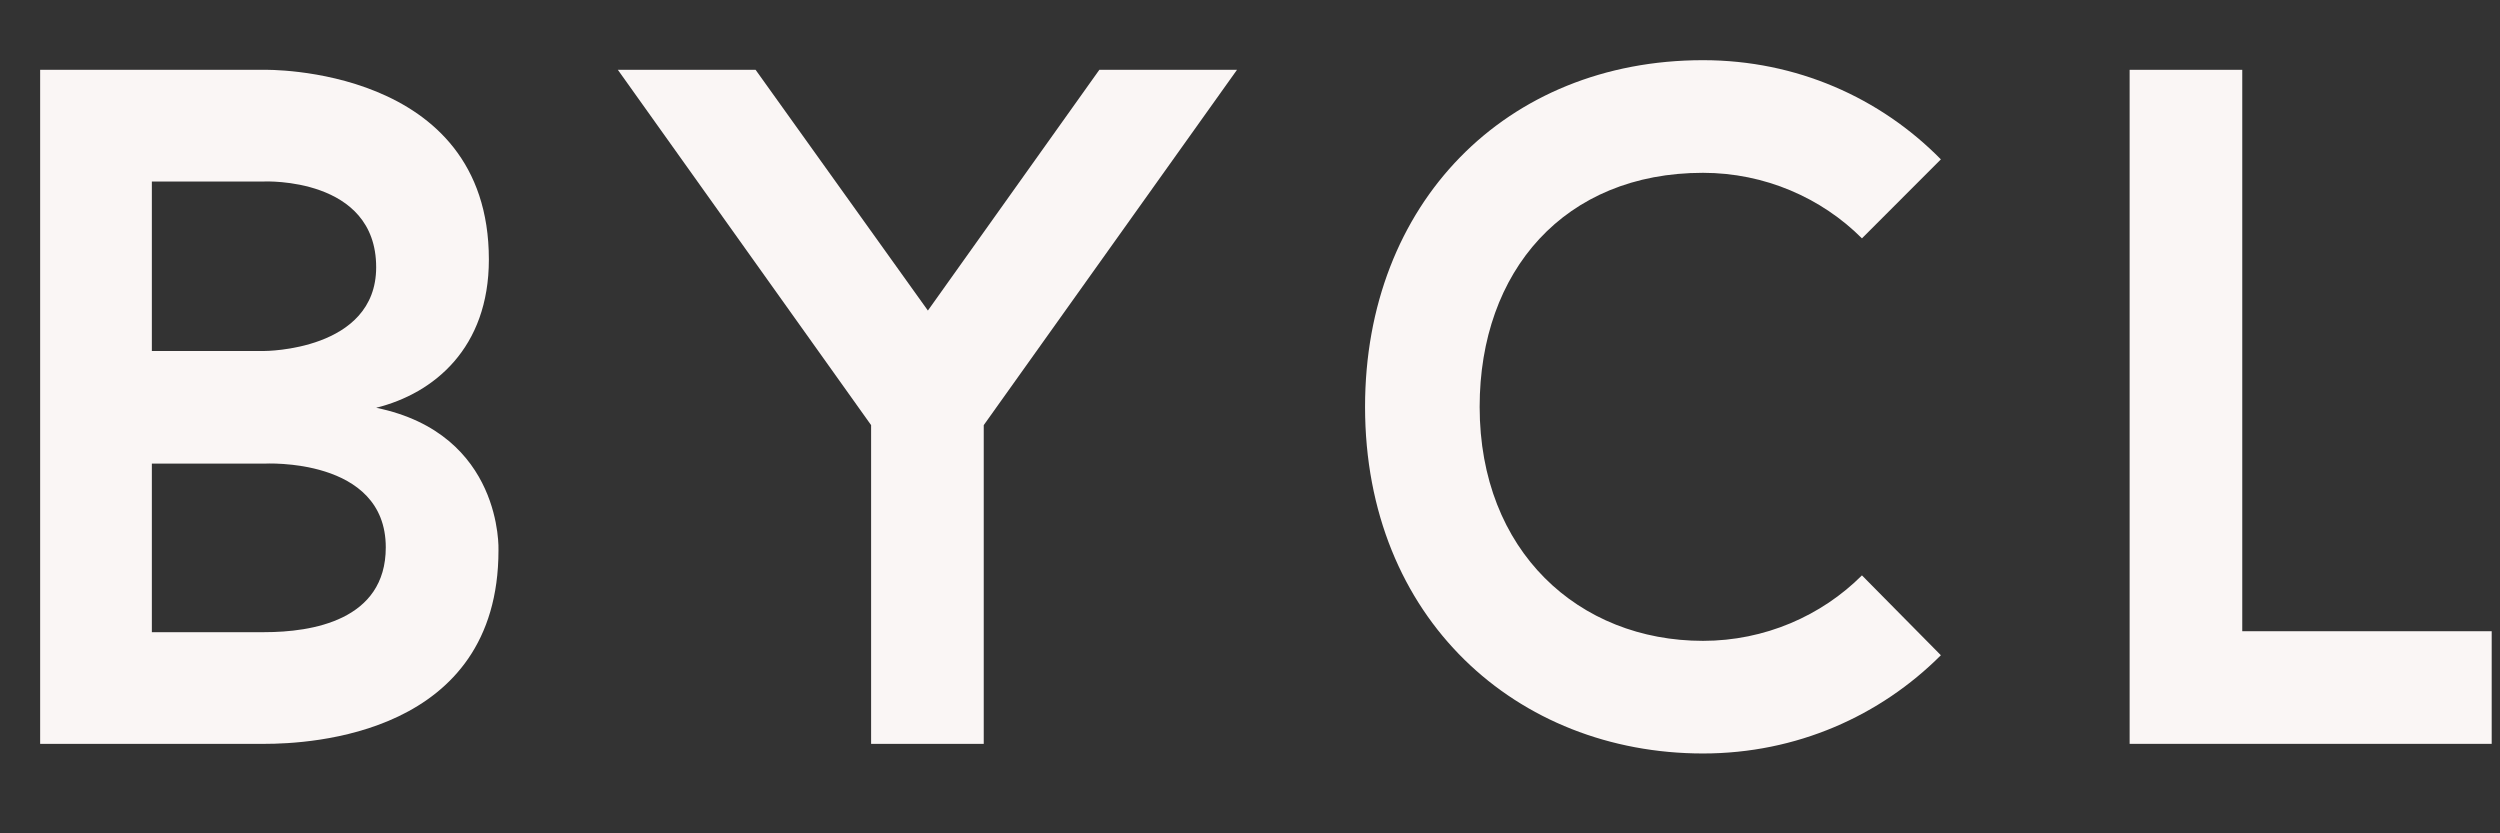
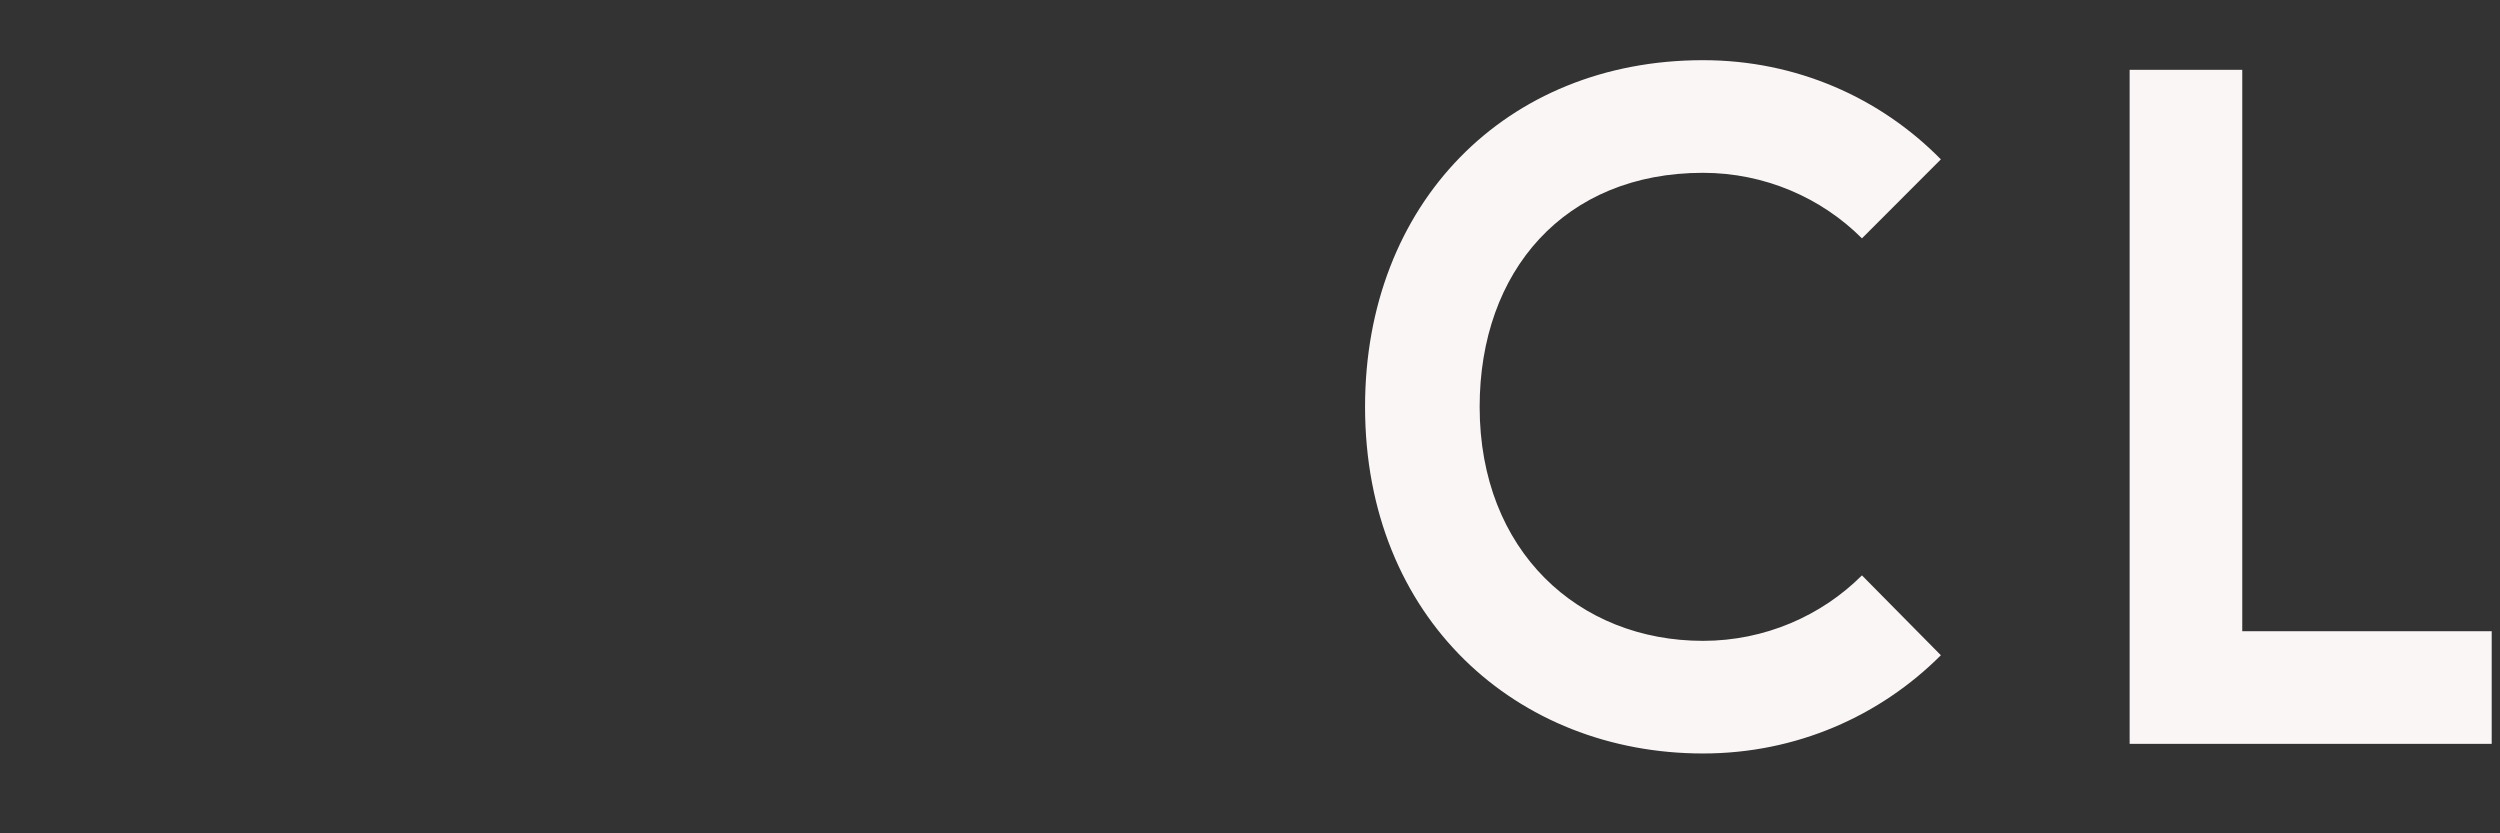
<svg xmlns="http://www.w3.org/2000/svg" width="180" viewBox="0 0 135 45" height="60" preserveAspectRatio="xMidYMid meet">
  <rect x="0" y="0" width="135" height="45" fill="#333333" stroke="none" />
  <defs>
    <g />
  </defs>
  <g fill="#faf6f5" fill-opacity="1">
    <g transform="translate(-1.941, 40.168)">
      <g>
-         <path d="M 22.254 -18.148 C 25.375 -18.926 28.34 -21.371 28.34 -26.156 C 28.34 -36.66 16.223 -36.398 16.223 -36.398 L 4.109 -36.398 L 4.109 0 L 16.223 0 C 18.668 0 28.859 -0.469 28.859 -10.453 C 28.859 -10.453 29.117 -16.742 22.254 -18.148 Z M 10.141 -21.215 L 10.141 -30.367 L 16.223 -30.367 C 16.223 -30.367 22.254 -30.625 22.254 -25.738 C 22.254 -21.215 16.223 -21.215 16.223 -21.215 Z M 16.223 -6.031 L 10.141 -6.031 L 10.141 -15.133 L 16.223 -15.133 C 16.223 -15.133 22.773 -15.496 22.773 -10.609 C 22.773 -6.656 18.77 -6.031 16.223 -6.031 Z M 16.223 -6.031 " />
-       </g>
+         </g>
    </g>
  </g>
  <g fill="#faf6f5" fill-opacity="1">
    <g transform="translate(33.364, 40.168)">
      <g>
-         <path d="M 33.434 -36.398 L 26 -36.398 L 16.742 -23.398 L 7.438 -36.398 L 0 -36.398 L 13.676 -17.211 L 13.676 0 L 19.758 0 L 19.758 -17.211 Z M 33.434 -36.398 " />
-       </g>
+         </g>
    </g>
  </g>
  <g fill="#faf6f5" fill-opacity="1">
    <g transform="translate(70.854, 40.168)">
      <g>
        <path d="M 21.109 -5.562 C 14.402 -5.562 9.047 -10.398 9.047 -18.199 C 9.047 -25.531 13.625 -30.836 21.109 -30.836 C 24.438 -30.836 27.508 -29.484 29.691 -27.297 L 33.953 -31.562 C 30.68 -34.891 26.156 -36.918 21.109 -36.918 C 10.453 -36.918 2.859 -29.172 2.859 -18.199 C 2.859 -6.758 11.074 0.52 21.109 0.52 C 26.156 0.52 30.68 -1.508 33.953 -4.785 L 29.691 -9.098 C 27.508 -6.914 24.438 -5.562 21.109 -5.562 Z M 21.109 -5.562 " />
      </g>
    </g>
  </g>
  <g fill="#faf6f5" fill-opacity="1">
    <g transform="translate(110.891, 40.168)">
      <g>
        <path d="M 10.191 -6.082 L 10.191 -36.398 L 4.109 -36.398 L 4.109 0 L 23.66 0 L 23.66 -6.082 Z M 10.191 -6.082 " />
      </g>
    </g>
  </g>
</svg>